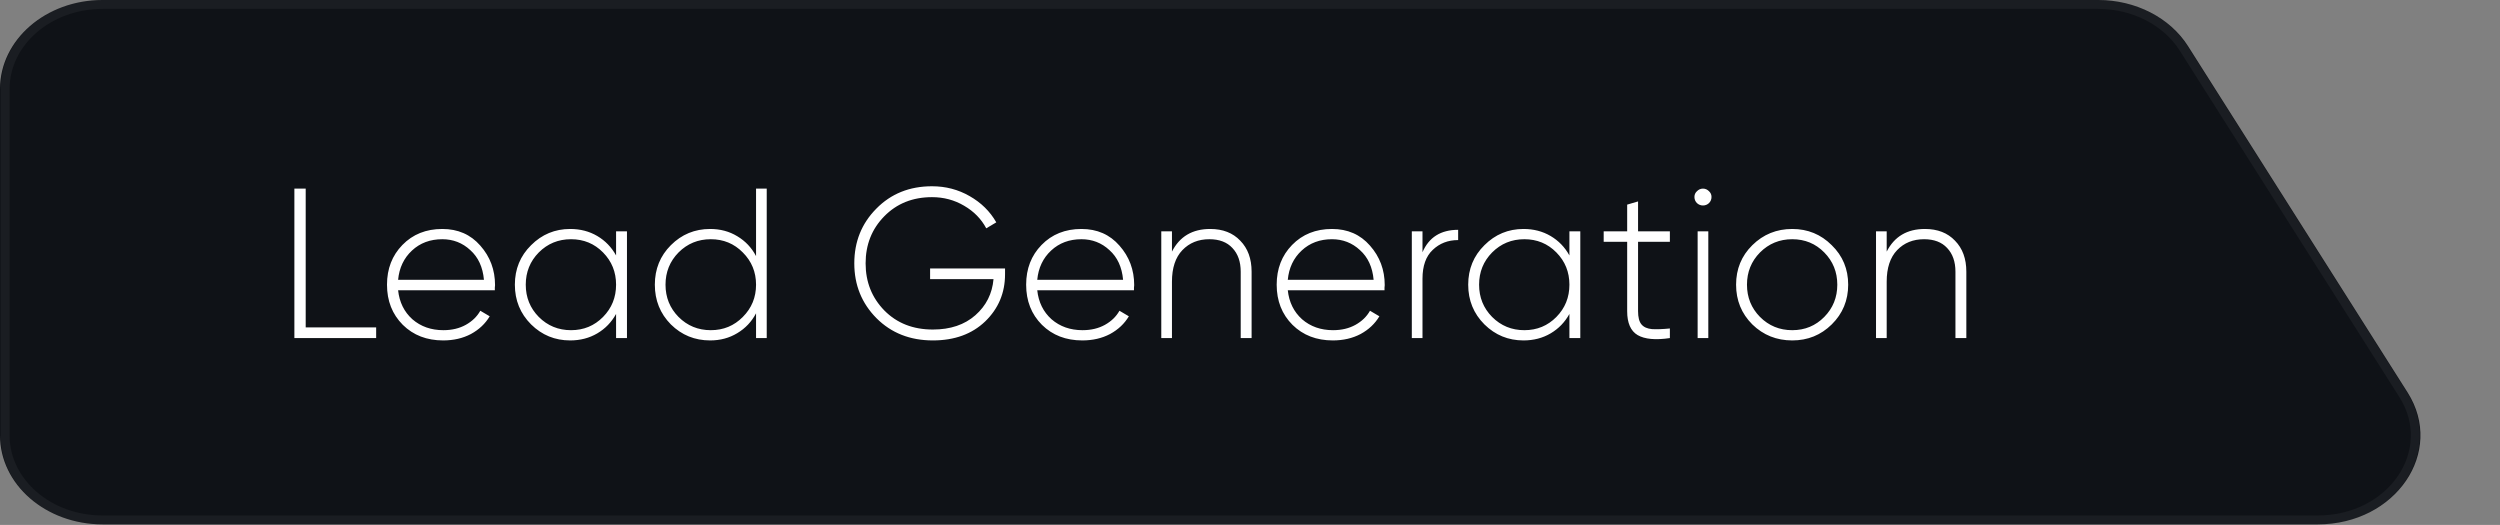
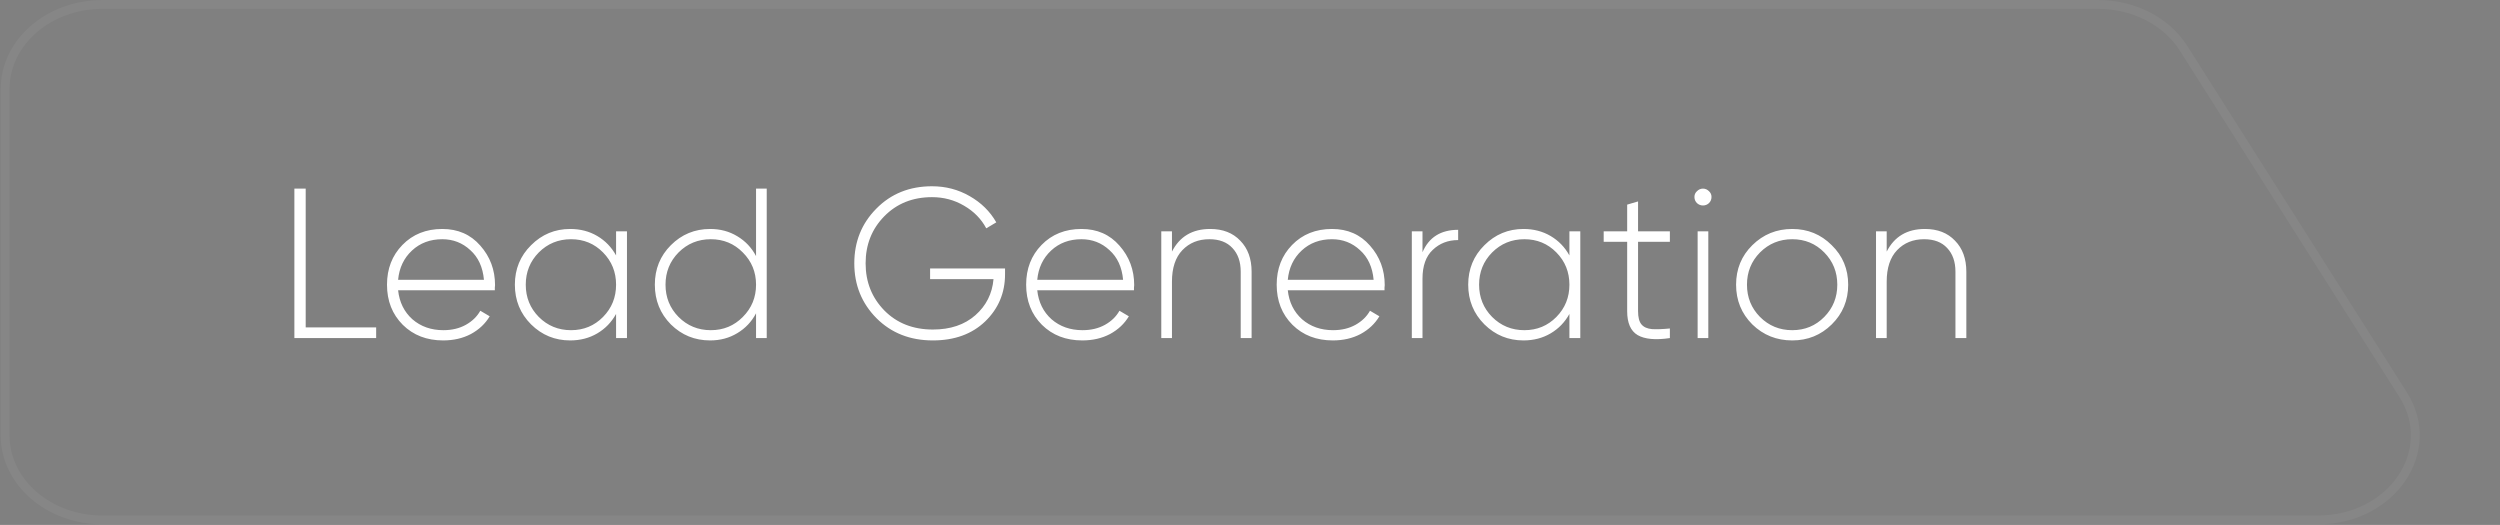
<svg xmlns="http://www.w3.org/2000/svg" width="281" height="59" viewBox="0 0 281 59" fill="none">
  <rect x="0" y="0" width="281" height="59" fill="#808080" stroke="none" />
-   <path d="M0 10C-2.95881e-06 4.477 5.156 0 11.516 0H235.84C240.038 0 243.903 1.984 245.929 5.177L270.616 44.116C274.841 50.781 269.288 58.939 260.527 58.939H11.516C5.156 58.939 2.38198e-05 54.462 2.08611e-05 48.939L0 10Z" fill="#0F1217" />
  <path d="M260.527 58.439H11.516C5.474 58.439 0.576 54.185 0.576 48.939L0.576 10C0.576 4.753 5.474 0.5 11.516 0.5H235.84C239.829 0.5 243.5 2.385 245.425 5.418L270.111 44.357C274.125 50.689 268.85 58.439 260.527 58.439Z" stroke="white" stroke-opacity="0.05" />
  <path d="M34.36 36.8H42.28V38H33.088V21.2H34.36V36.8ZM49.715 25.736C51.475 25.736 52.899 26.36 53.987 27.608C55.091 28.856 55.643 30.336 55.643 32.048C55.643 32.112 55.635 32.208 55.619 32.336C55.619 32.464 55.619 32.56 55.619 32.624H44.747C44.891 33.968 45.427 35.056 46.355 35.888C47.299 36.704 48.459 37.112 49.835 37.112C50.795 37.112 51.635 36.912 52.355 36.512C53.075 36.112 53.619 35.584 53.987 34.928L55.043 35.552C54.547 36.384 53.843 37.048 52.931 37.544C52.019 38.024 50.979 38.264 49.811 38.264C47.971 38.264 46.459 37.68 45.275 36.512C44.091 35.328 43.499 33.824 43.499 32C43.499 30.208 44.075 28.72 45.227 27.536C46.395 26.336 47.891 25.736 49.715 25.736ZM49.715 26.888C48.355 26.888 47.219 27.312 46.307 28.16C45.395 29.008 44.875 30.104 44.747 31.448H54.395C54.267 30.024 53.755 28.912 52.859 28.112C51.979 27.296 50.931 26.888 49.715 26.888ZM69.247 26H70.471V38H69.247V35.288C68.735 36.216 68.031 36.944 67.135 37.472C66.239 38 65.223 38.264 64.087 38.264C62.375 38.264 60.911 37.664 59.695 36.464C58.479 35.248 57.871 33.76 57.871 32C57.871 30.24 58.479 28.76 59.695 27.56C60.911 26.344 62.375 25.736 64.087 25.736C65.223 25.736 66.239 26 67.135 26.528C68.031 27.056 68.735 27.784 69.247 28.712V26ZM60.559 35.624C61.551 36.616 62.759 37.112 64.183 37.112C65.607 37.112 66.807 36.616 67.783 35.624C68.759 34.632 69.247 33.424 69.247 32C69.247 30.576 68.759 29.368 67.783 28.376C66.807 27.384 65.607 26.888 64.183 26.888C62.759 26.888 61.551 27.384 60.559 28.376C59.583 29.368 59.095 30.576 59.095 32C59.095 33.424 59.583 34.632 60.559 35.624ZM84.98 21.2H86.18V38H84.98V35.216C84.484 36.16 83.78 36.904 82.868 37.448C81.972 37.992 80.956 38.264 79.82 38.264C78.092 38.264 76.62 37.664 75.404 36.464C74.204 35.248 73.604 33.76 73.604 32C73.604 30.24 74.204 28.76 75.404 27.56C76.62 26.344 78.092 25.736 79.82 25.736C80.956 25.736 81.972 26.008 82.868 26.552C83.78 27.096 84.484 27.84 84.98 28.784V21.2ZM76.268 35.624C77.26 36.616 78.468 37.112 79.892 37.112C81.316 37.112 82.516 36.616 83.492 35.624C84.484 34.632 84.98 33.424 84.98 32C84.98 30.576 84.484 29.368 83.492 28.376C82.516 27.384 81.316 26.888 79.892 26.888C78.468 26.888 77.26 27.384 76.268 28.376C75.292 29.368 74.804 30.576 74.804 32C74.804 33.424 75.292 34.632 76.268 35.624ZM112.967 30.176V30.824C112.967 32.92 112.223 34.688 110.735 36.128C109.247 37.552 107.287 38.264 104.855 38.264C102.295 38.264 100.183 37.432 98.519 35.768C96.855 34.088 96.023 32.032 96.023 29.6C96.023 27.168 96.847 25.12 98.495 23.456C100.143 21.776 102.231 20.936 104.759 20.936C106.295 20.936 107.703 21.304 108.983 22.04C110.279 22.776 111.279 23.76 111.983 24.992L110.855 25.664C110.295 24.608 109.463 23.76 108.359 23.12C107.271 22.48 106.071 22.16 104.759 22.16C102.583 22.16 100.791 22.88 99.383 24.32C97.991 25.744 97.295 27.504 97.295 29.6C97.295 31.696 97.999 33.464 99.407 34.904C100.815 36.328 102.631 37.04 104.855 37.04C106.823 37.04 108.415 36.504 109.631 35.432C110.847 34.36 111.527 33.008 111.671 31.376H104.543V30.176H112.967ZM121.555 25.736C123.315 25.736 124.739 26.36 125.827 27.608C126.931 28.856 127.483 30.336 127.483 32.048C127.483 32.112 127.475 32.208 127.459 32.336C127.459 32.464 127.459 32.56 127.459 32.624H116.587C116.731 33.968 117.267 35.056 118.195 35.888C119.139 36.704 120.299 37.112 121.675 37.112C122.635 37.112 123.475 36.912 124.195 36.512C124.915 36.112 125.459 35.584 125.827 34.928L126.883 35.552C126.387 36.384 125.683 37.048 124.771 37.544C123.859 38.024 122.819 38.264 121.651 38.264C119.811 38.264 118.299 37.68 117.115 36.512C115.931 35.328 115.339 33.824 115.339 32C115.339 30.208 115.915 28.72 117.067 27.536C118.235 26.336 119.731 25.736 121.555 25.736ZM121.555 26.888C120.195 26.888 119.059 27.312 118.147 28.16C117.235 29.008 116.715 30.104 116.587 31.448H126.235C126.107 30.024 125.595 28.912 124.699 28.112C123.819 27.296 122.771 26.888 121.555 26.888ZM136.024 25.736C137.448 25.736 138.576 26.176 139.408 27.056C140.256 27.92 140.68 29.08 140.68 30.536V38H139.456V30.536C139.456 29.416 139.144 28.528 138.52 27.872C137.912 27.216 137.048 26.888 135.928 26.888C134.696 26.888 133.688 27.296 132.904 28.112C132.12 28.928 131.728 30.112 131.728 31.664V38H130.528V26H131.728V28.28C132.592 26.584 134.024 25.736 136.024 25.736ZM149.715 25.736C151.475 25.736 152.899 26.36 153.987 27.608C155.091 28.856 155.643 30.336 155.643 32.048C155.643 32.112 155.635 32.208 155.619 32.336C155.619 32.464 155.619 32.56 155.619 32.624H144.747C144.891 33.968 145.427 35.056 146.355 35.888C147.299 36.704 148.459 37.112 149.835 37.112C150.795 37.112 151.635 36.912 152.355 36.512C153.075 36.112 153.619 35.584 153.987 34.928L155.043 35.552C154.547 36.384 153.843 37.048 152.931 37.544C152.019 38.024 150.979 38.264 149.811 38.264C147.971 38.264 146.459 37.68 145.275 36.512C144.091 35.328 143.499 33.824 143.499 32C143.499 30.208 144.075 28.72 145.227 27.536C146.395 26.336 147.891 25.736 149.715 25.736ZM149.715 26.888C148.355 26.888 147.219 27.312 146.307 28.16C145.395 29.008 144.875 30.104 144.747 31.448H154.395C154.267 30.024 153.755 28.912 152.859 28.112C151.979 27.296 150.931 26.888 149.715 26.888ZM159.888 28.352C160.608 26.672 161.944 25.832 163.896 25.832V26.984C162.76 26.984 161.808 27.352 161.04 28.088C160.272 28.808 159.888 29.888 159.888 31.328V38H158.688V26H159.888V28.352ZM176.402 26H177.626V38H176.402V35.288C175.89 36.216 175.186 36.944 174.29 37.472C173.394 38 172.378 38.264 171.242 38.264C169.53 38.264 168.066 37.664 166.85 36.464C165.634 35.248 165.026 33.76 165.026 32C165.026 30.24 165.634 28.76 166.85 27.56C168.066 26.344 169.53 25.736 171.242 25.736C172.378 25.736 173.394 26 174.29 26.528C175.186 27.056 175.89 27.784 176.402 28.712V26ZM167.714 35.624C168.706 36.616 169.914 37.112 171.338 37.112C172.762 37.112 173.962 36.616 174.938 35.624C175.914 34.632 176.402 33.424 176.402 32C176.402 30.576 175.914 29.368 174.938 28.376C173.962 27.384 172.762 26.888 171.338 26.888C169.914 26.888 168.706 27.384 167.714 28.376C166.738 29.368 166.25 30.576 166.25 32C166.25 33.424 166.738 34.632 167.714 35.624ZM187.694 27.176H184.118V34.976C184.118 35.664 184.246 36.16 184.502 36.464C184.758 36.768 185.15 36.944 185.678 36.992C186.206 37.024 186.878 37 187.694 36.92V38C186.078 38.24 184.87 38.128 184.07 37.664C183.286 37.2 182.894 36.304 182.894 34.976V27.176H180.254V26H182.894V23L184.118 22.64V26H187.694V27.176ZM192.086 22.832C191.894 23.008 191.67 23.096 191.414 23.096C191.158 23.096 190.934 23.008 190.742 22.832C190.55 22.64 190.454 22.408 190.454 22.136C190.454 21.88 190.55 21.664 190.742 21.488C190.934 21.296 191.158 21.2 191.414 21.2C191.67 21.2 191.894 21.296 192.086 21.488C192.278 21.664 192.374 21.88 192.374 22.136C192.374 22.408 192.278 22.64 192.086 22.832ZM190.814 38V26H192.014V38H190.814ZM201.448 38.264C199.688 38.264 198.192 37.664 196.96 36.464C195.744 35.248 195.136 33.76 195.136 32C195.136 30.24 195.744 28.76 196.96 27.56C198.192 26.344 199.688 25.736 201.448 25.736C203.192 25.736 204.672 26.344 205.888 27.56C207.12 28.76 207.736 30.24 207.736 32C207.736 33.76 207.12 35.248 205.888 36.464C204.672 37.664 203.192 38.264 201.448 38.264ZM197.824 35.624C198.816 36.616 200.024 37.112 201.448 37.112C202.872 37.112 204.072 36.616 205.048 35.624C206.024 34.632 206.512 33.424 206.512 32C206.512 30.576 206.024 29.368 205.048 28.376C204.072 27.384 202.872 26.888 201.448 26.888C200.024 26.888 198.816 27.384 197.824 28.376C196.848 29.368 196.36 30.576 196.36 32C196.36 33.424 196.848 34.632 197.824 35.624ZM216.36 25.736C217.784 25.736 218.912 26.176 219.744 27.056C220.592 27.92 221.016 29.08 221.016 30.536V38H219.792V30.536C219.792 29.416 219.48 28.528 218.856 27.872C218.248 27.216 217.384 26.888 216.264 26.888C215.032 26.888 214.024 27.296 213.24 28.112C212.456 28.928 212.064 30.112 212.064 31.664V38H210.864V26H212.064V28.28C212.928 26.584 214.36 25.736 216.36 25.736Z" fill="white" />
</svg>